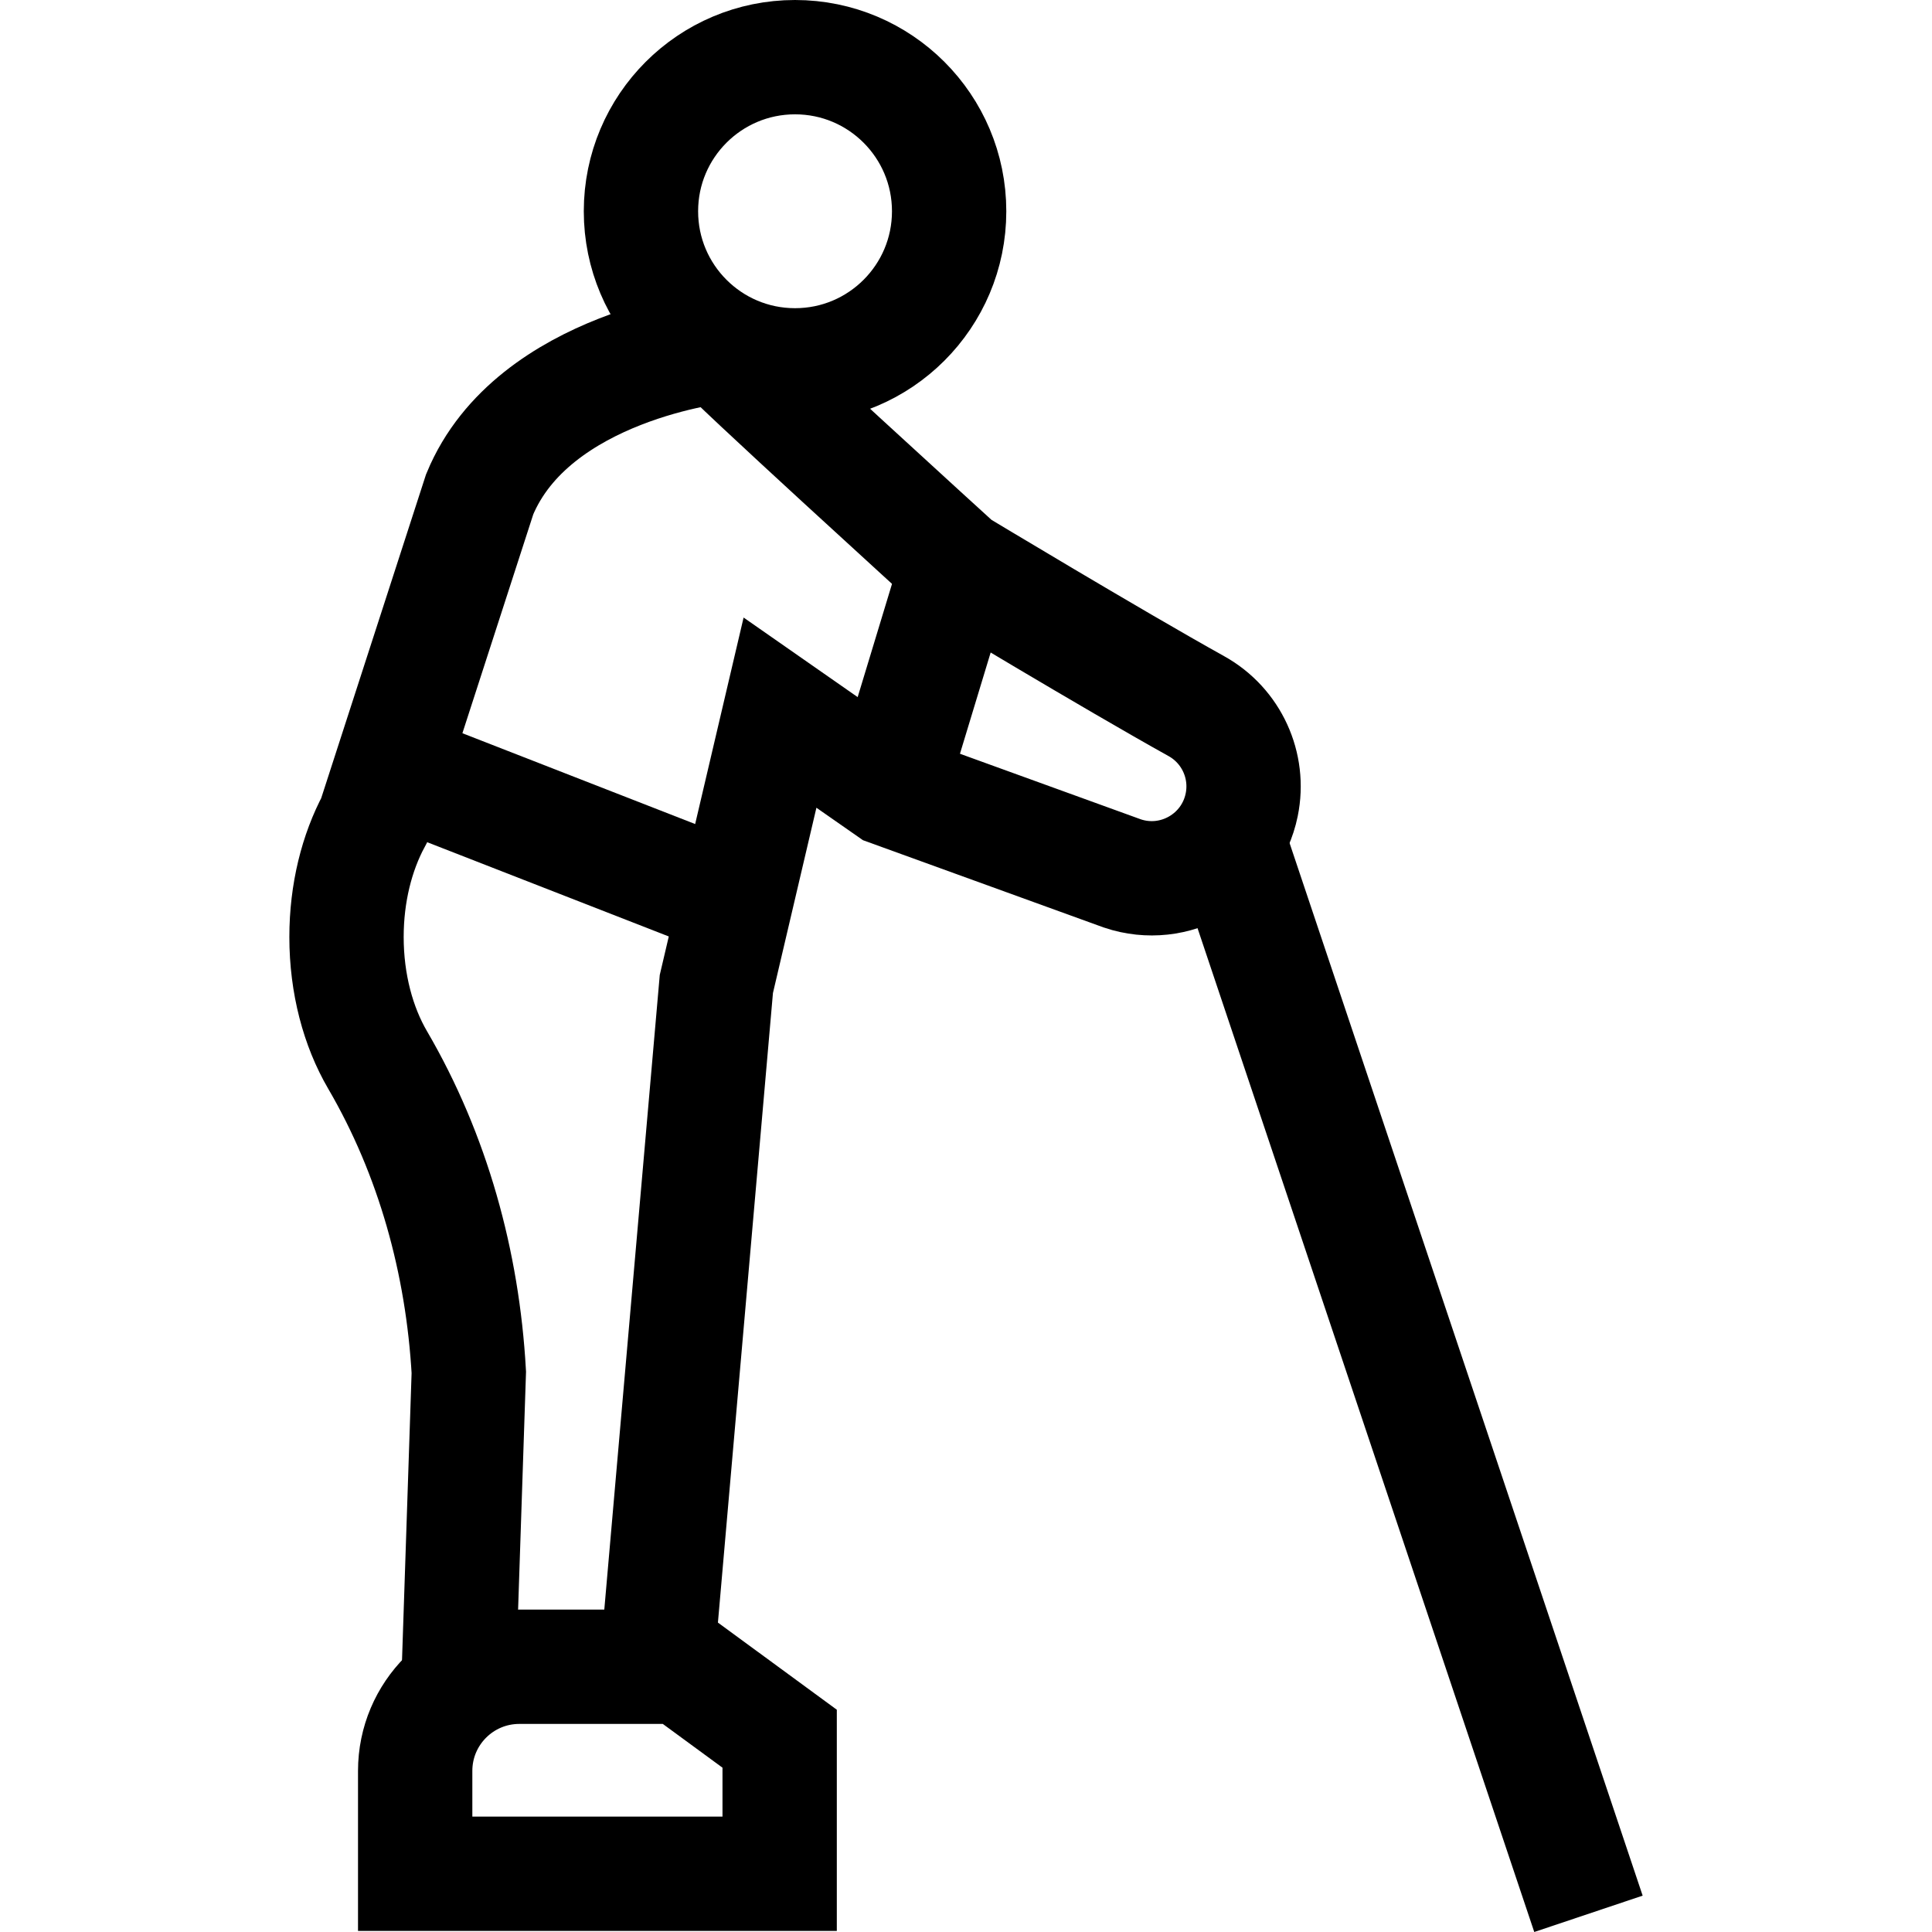
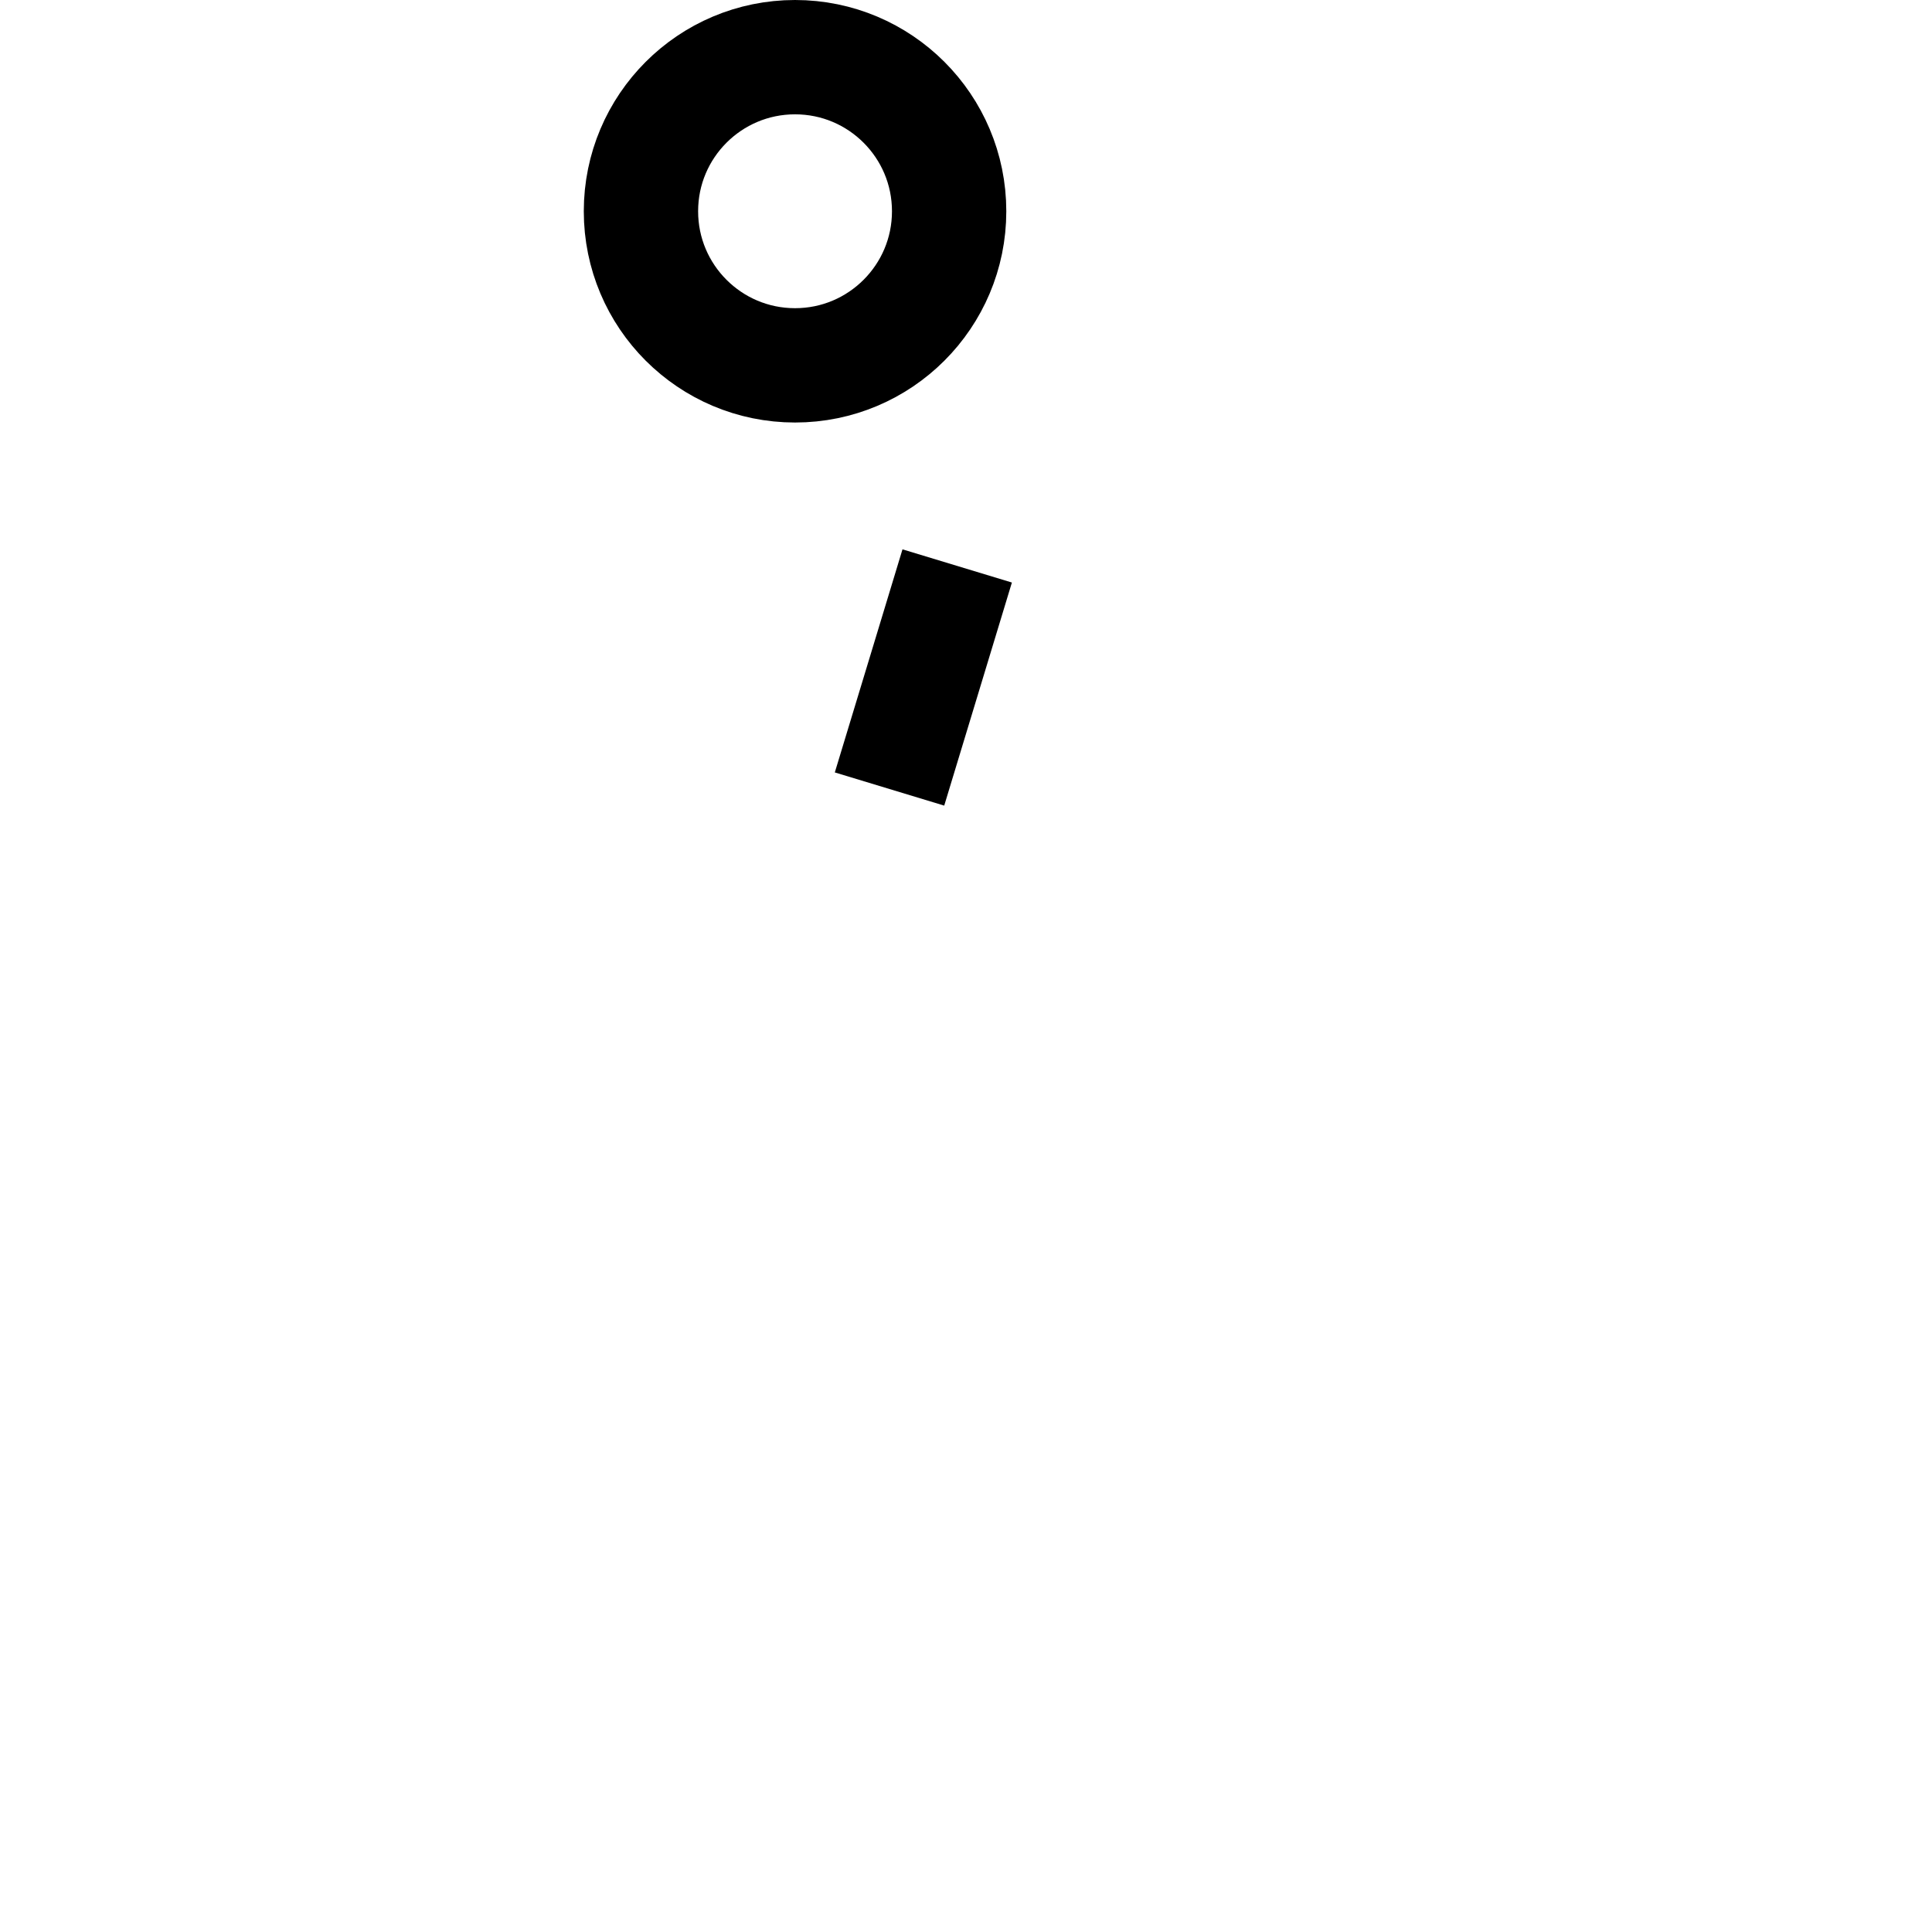
<svg xmlns="http://www.w3.org/2000/svg" id="Capa_1" x="0px" y="0px" viewBox="0 0 506.965 506.965" style="enable-background:new 0 0 506.965 506.965;" xml:space="preserve" width="512" height="512">
  <g id="XMLID_302_">
-     <path id="XMLID_542_" style="fill:none;stroke:#000000;stroke-width:30;stroke-miterlimit:10;" d="M188.97,90.774&#10;&#09;&#09;c0,0-49.098,5.096-63.098,38.921l-27.698,85.547c-4.543,8.468-7.247,19.096-7.247,30.638c0,12.286,3.064,23.535,8.149,32.244&#10;&#09;&#09;c14.541,24.907,22.316,53.187,23.943,81.982l-2.749,82.44" />
-     <path id="XMLID_538_" style="fill:none;stroke:#000000;stroke-width:30;stroke-miterlimit:10;" d="M172.317,437.365l15.658-179.163&#10;&#09;&#09;l16.702-71.203l28.737,20.044l61.125,22.16c13.724,4.611,28.387-3.832,31.289-18.016v0c2.107-10.3-2.698-20.774-11.884-25.886&#10;&#09;&#09;c-22.073-12.283-62.772-36.797-62.772-36.797s-60.315-54.882-62.201-57.73" />
    <line id="XMLID_954_" style="fill:none;stroke:#000000;stroke-width:30;stroke-miterlimit:10;" x1="233.414" y1="207.043" x2="251.171" y2="148.504" />
-     <path id="XMLID_953_" style="fill:none;stroke:#000000;stroke-width:30;stroke-miterlimit:10;" d="M178.833,437.365h-42.562&#10;&#09;&#09;c-15.091,0-27.326,12.234-27.326,27.326v26.994h95.64v-35.44L178.833,437.365z" />
-     <line id="XMLID_234_" style="fill:none;stroke:#000000;stroke-width:30;stroke-miterlimit:10;" x1="101.43" y1="200.737" x2="193.068" y2="236.489" />
-     <line id="XMLID_231_" style="fill:none;stroke:#000000;stroke-width:30;stroke-miterlimit:10;" x1="322.135" y1="219.929" x2="416.818" y2="502.195" />
    <circle id="XMLID_233_" style="fill:none;stroke:#000000;stroke-width:30;stroke-miterlimit:10;" cx="208.623" cy="55.435" r="40.435" />
  </g>
</svg>